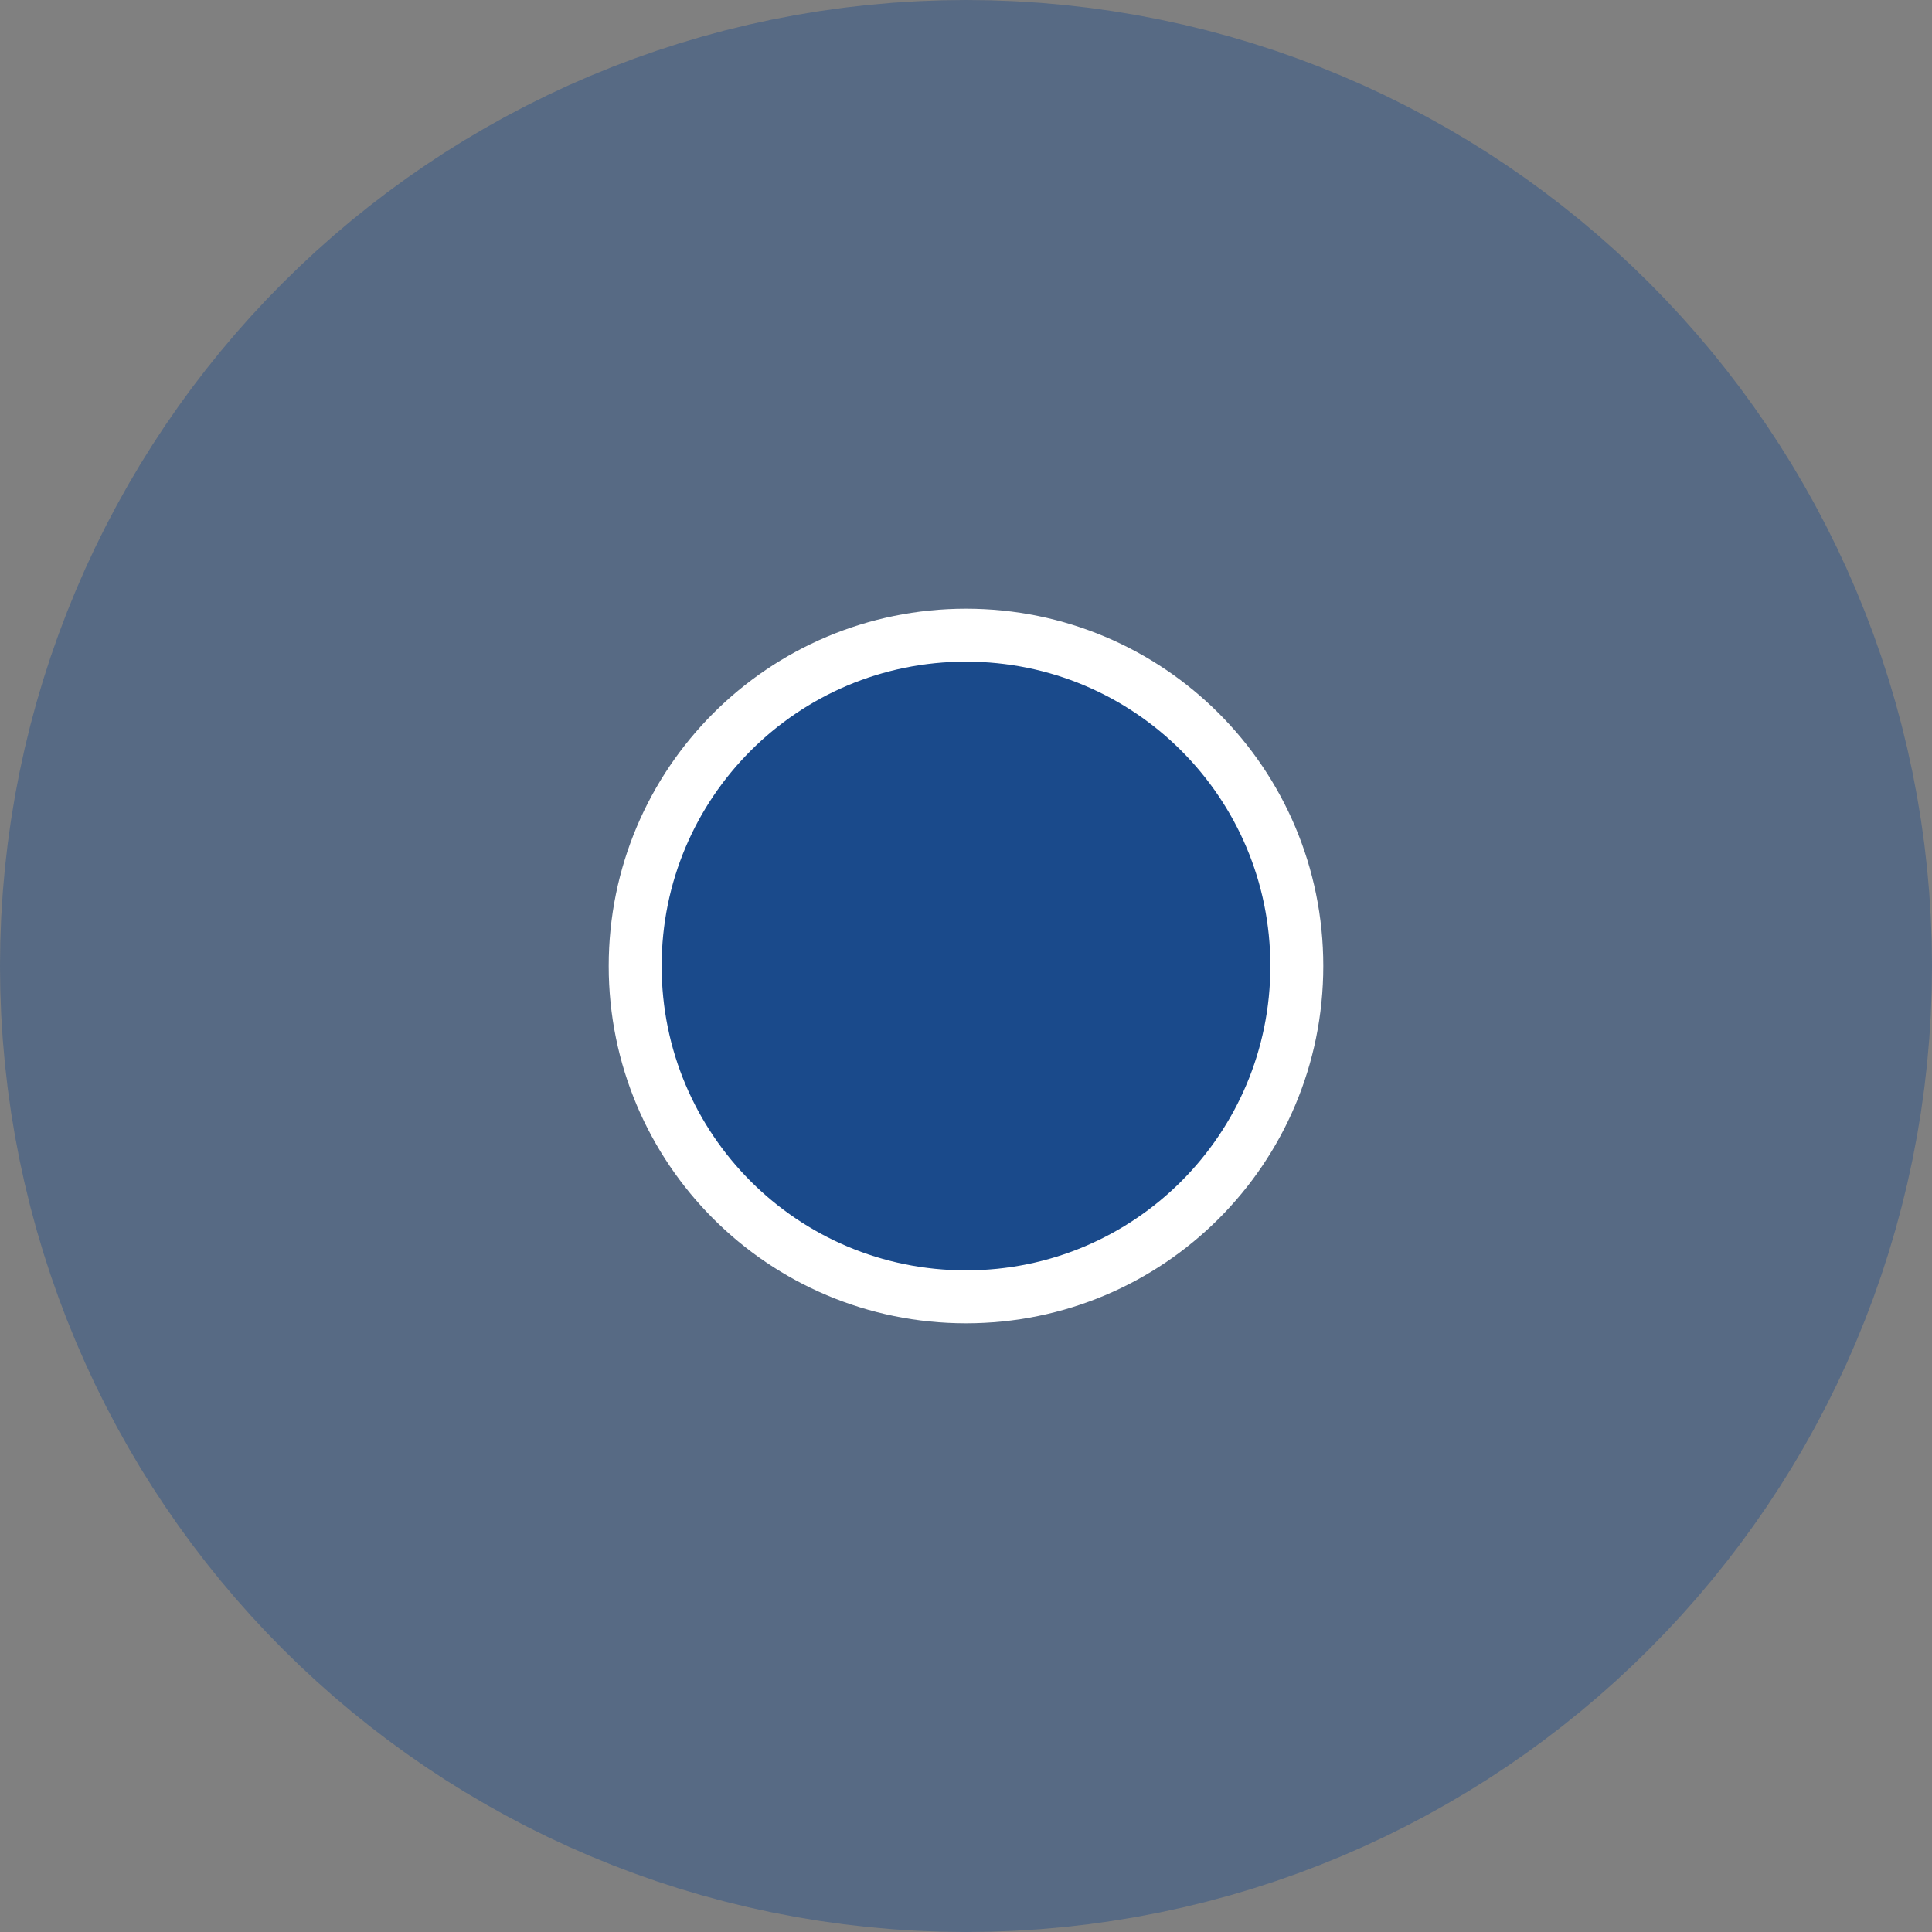
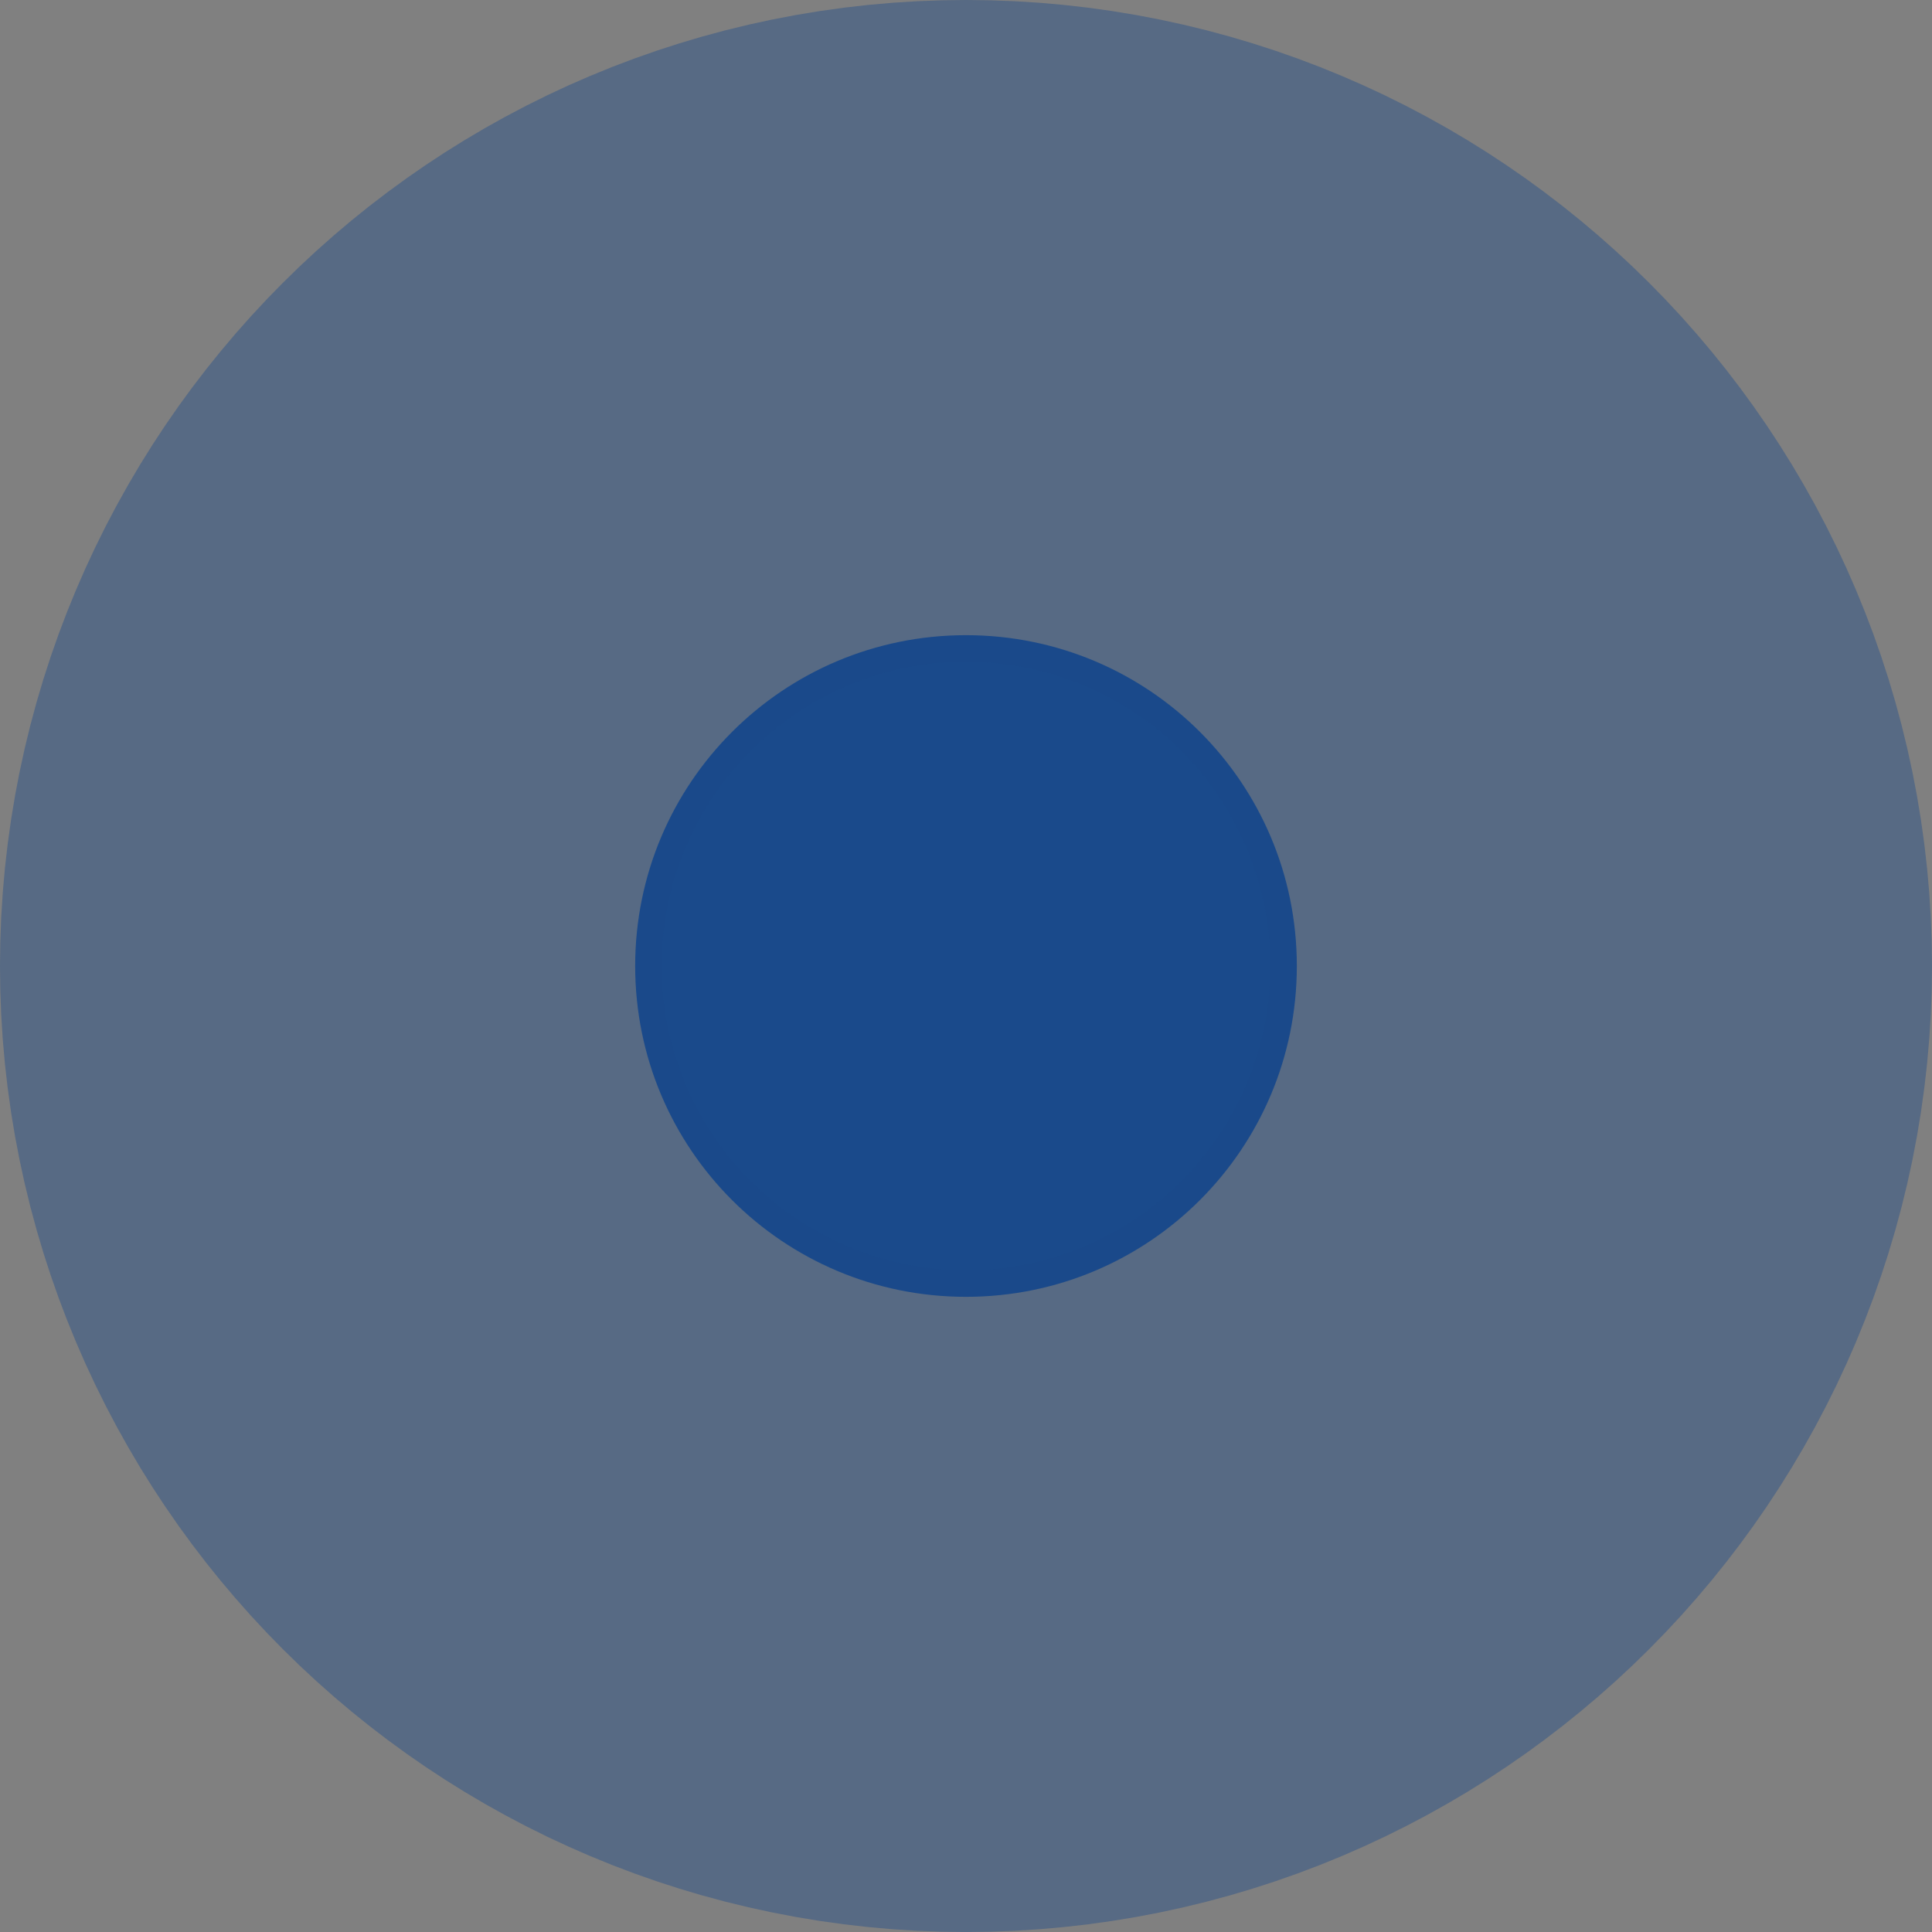
<svg xmlns="http://www.w3.org/2000/svg" viewBox="0 0 730 730" width="50" height="50">
  <rect x="0" y="0" width="730" height="730" fill="#808080" stroke="none" />
  <style>
		tspan { white-space:pre }
		.shp0 { fill: #1a4a8b;stroke: #1a4a8b;paint-order:stroke fill markers;stroke-opacity:0.4;stroke-width: 480 } 
		.shp1 { fill: #1a4a8b;stroke: #ffffff;paint-order:stroke fill markers;stroke-width: 20 } 
	</style>
  <path id="Transparent Circle" class="shp0" d="M365 490C295.87 490 240 434.13 240 365C240 295.88 295.87 240 365 240C434.12 240 490 295.87 490 365C490 434.12 434.12 490 365 490Z" />
-   <path id="Center Circle" class="shp1" d="M365 490C295.87 490 240 434.12 240 365C240 295.88 295.87 240 365 240C434.13 240 490 295.87 490 365C490 434.12 434.12 490 365 490Z" />
</svg>